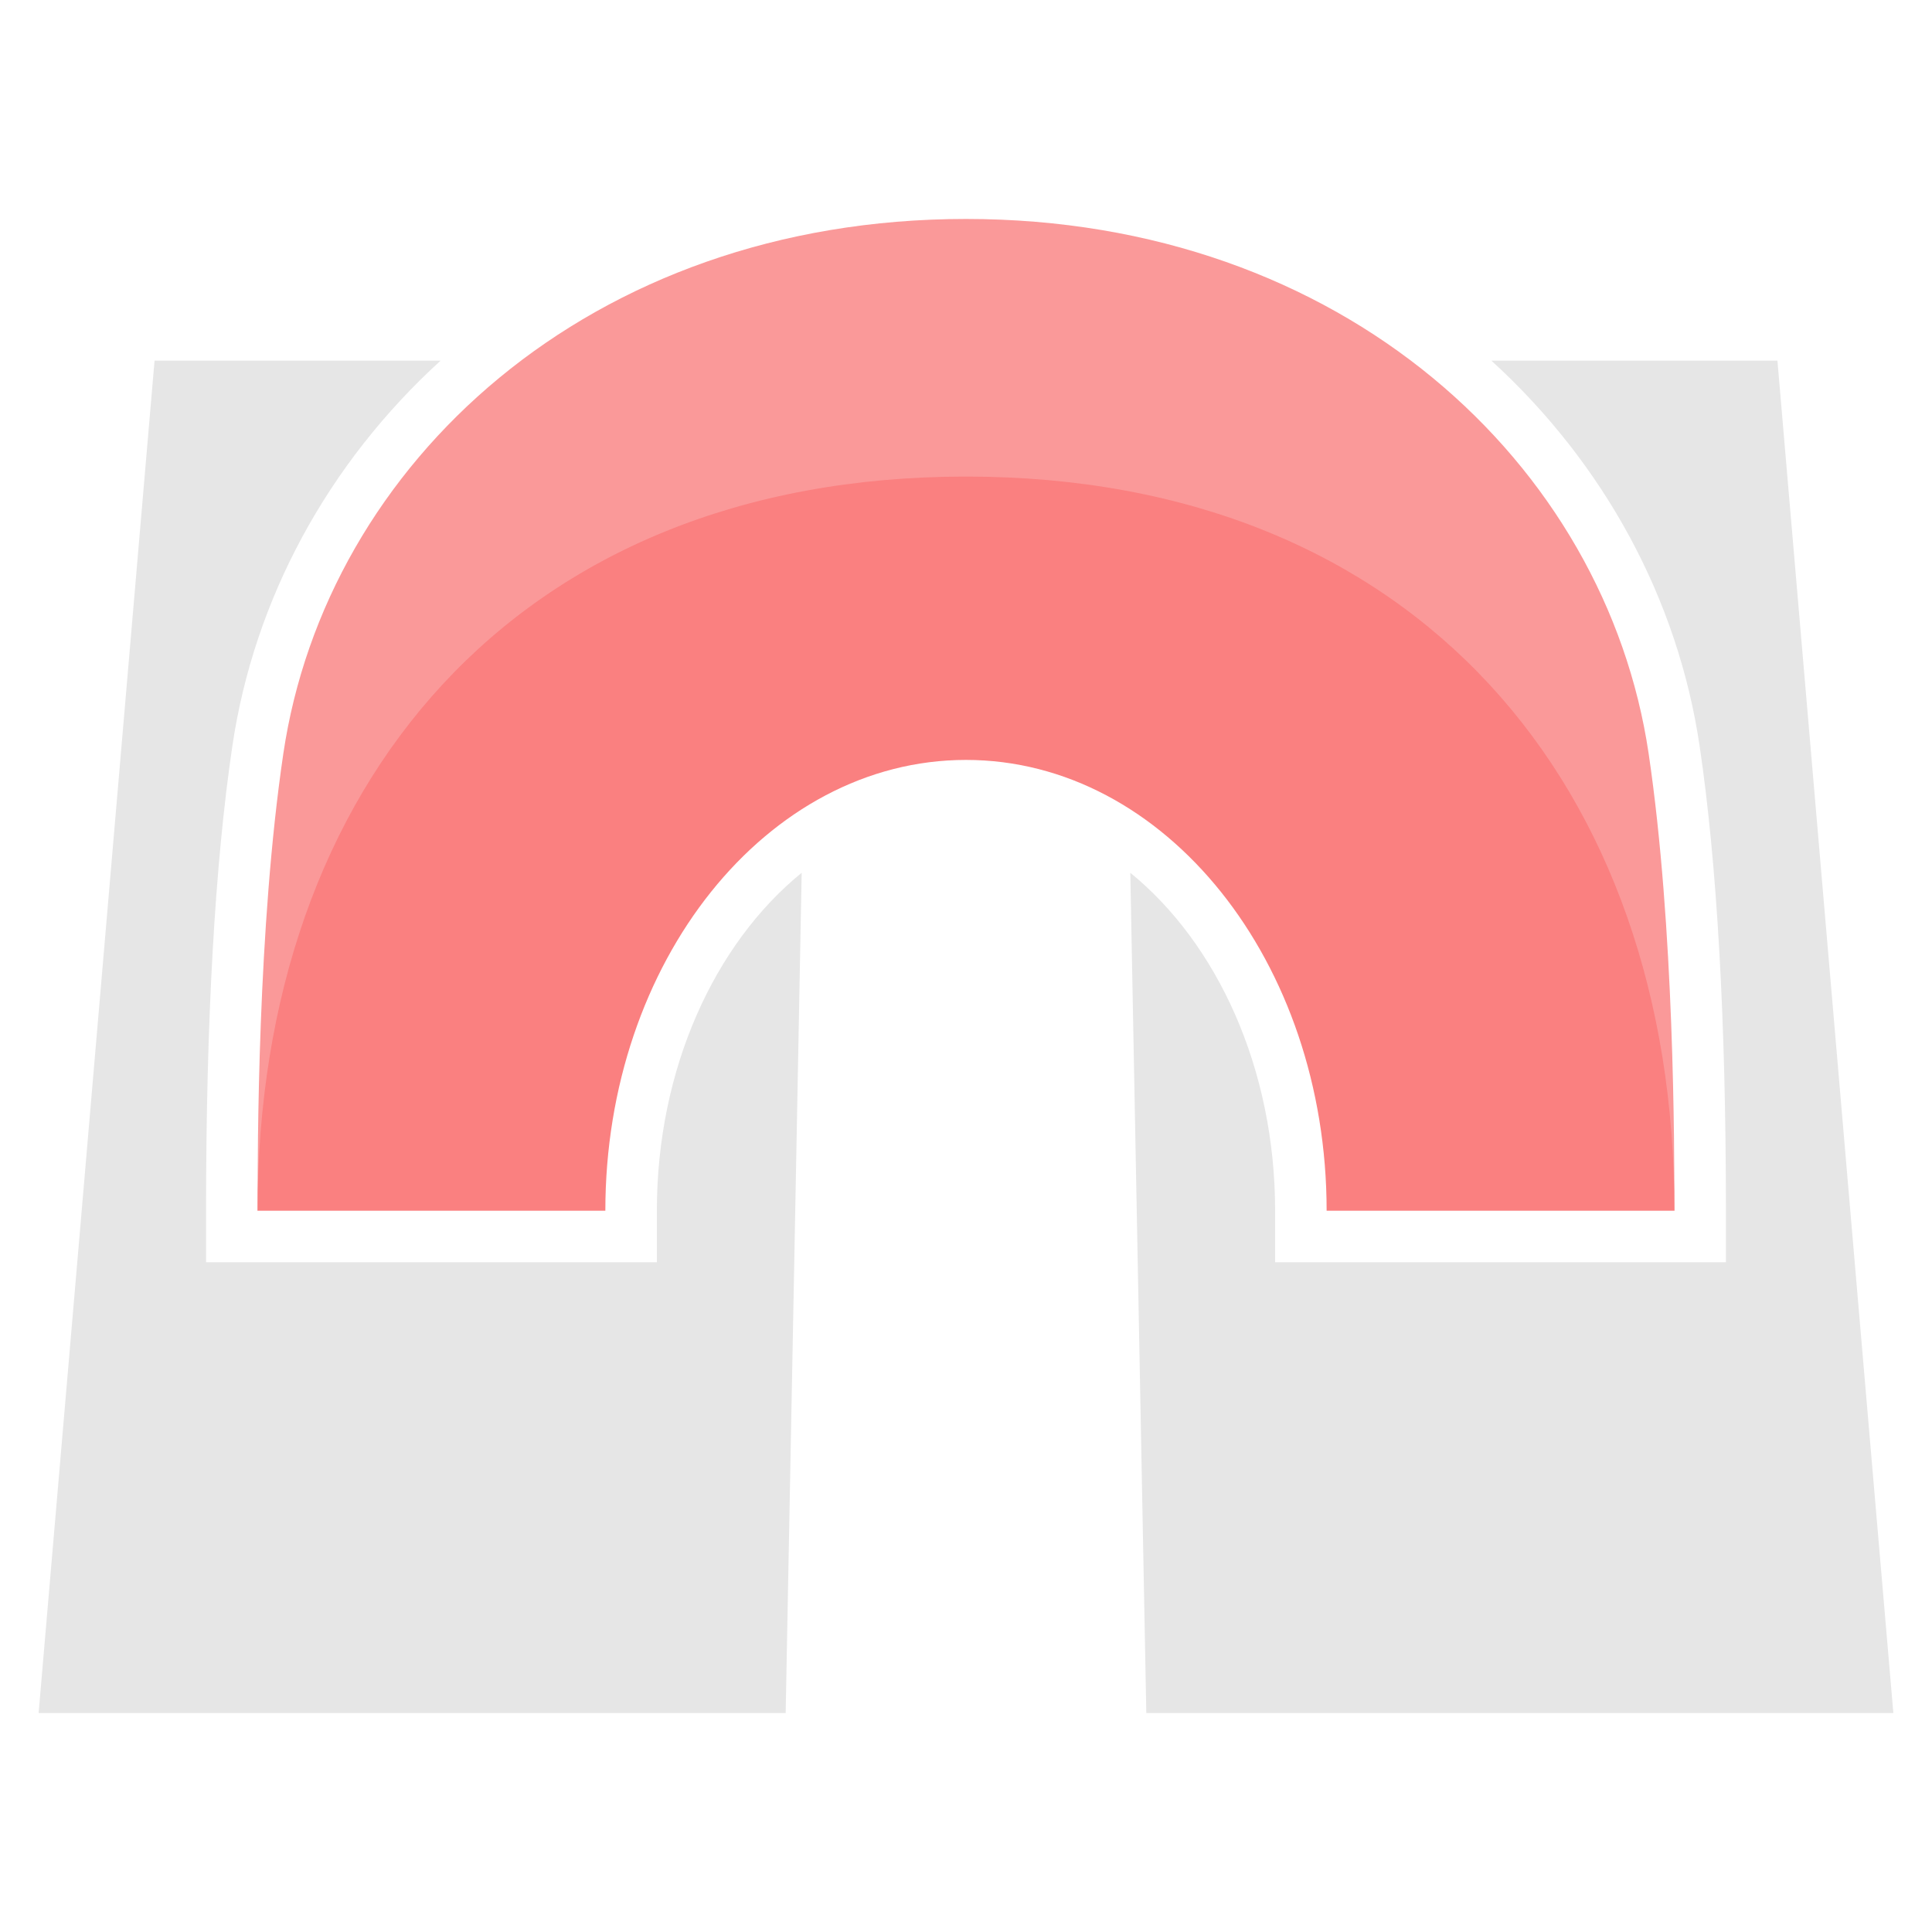
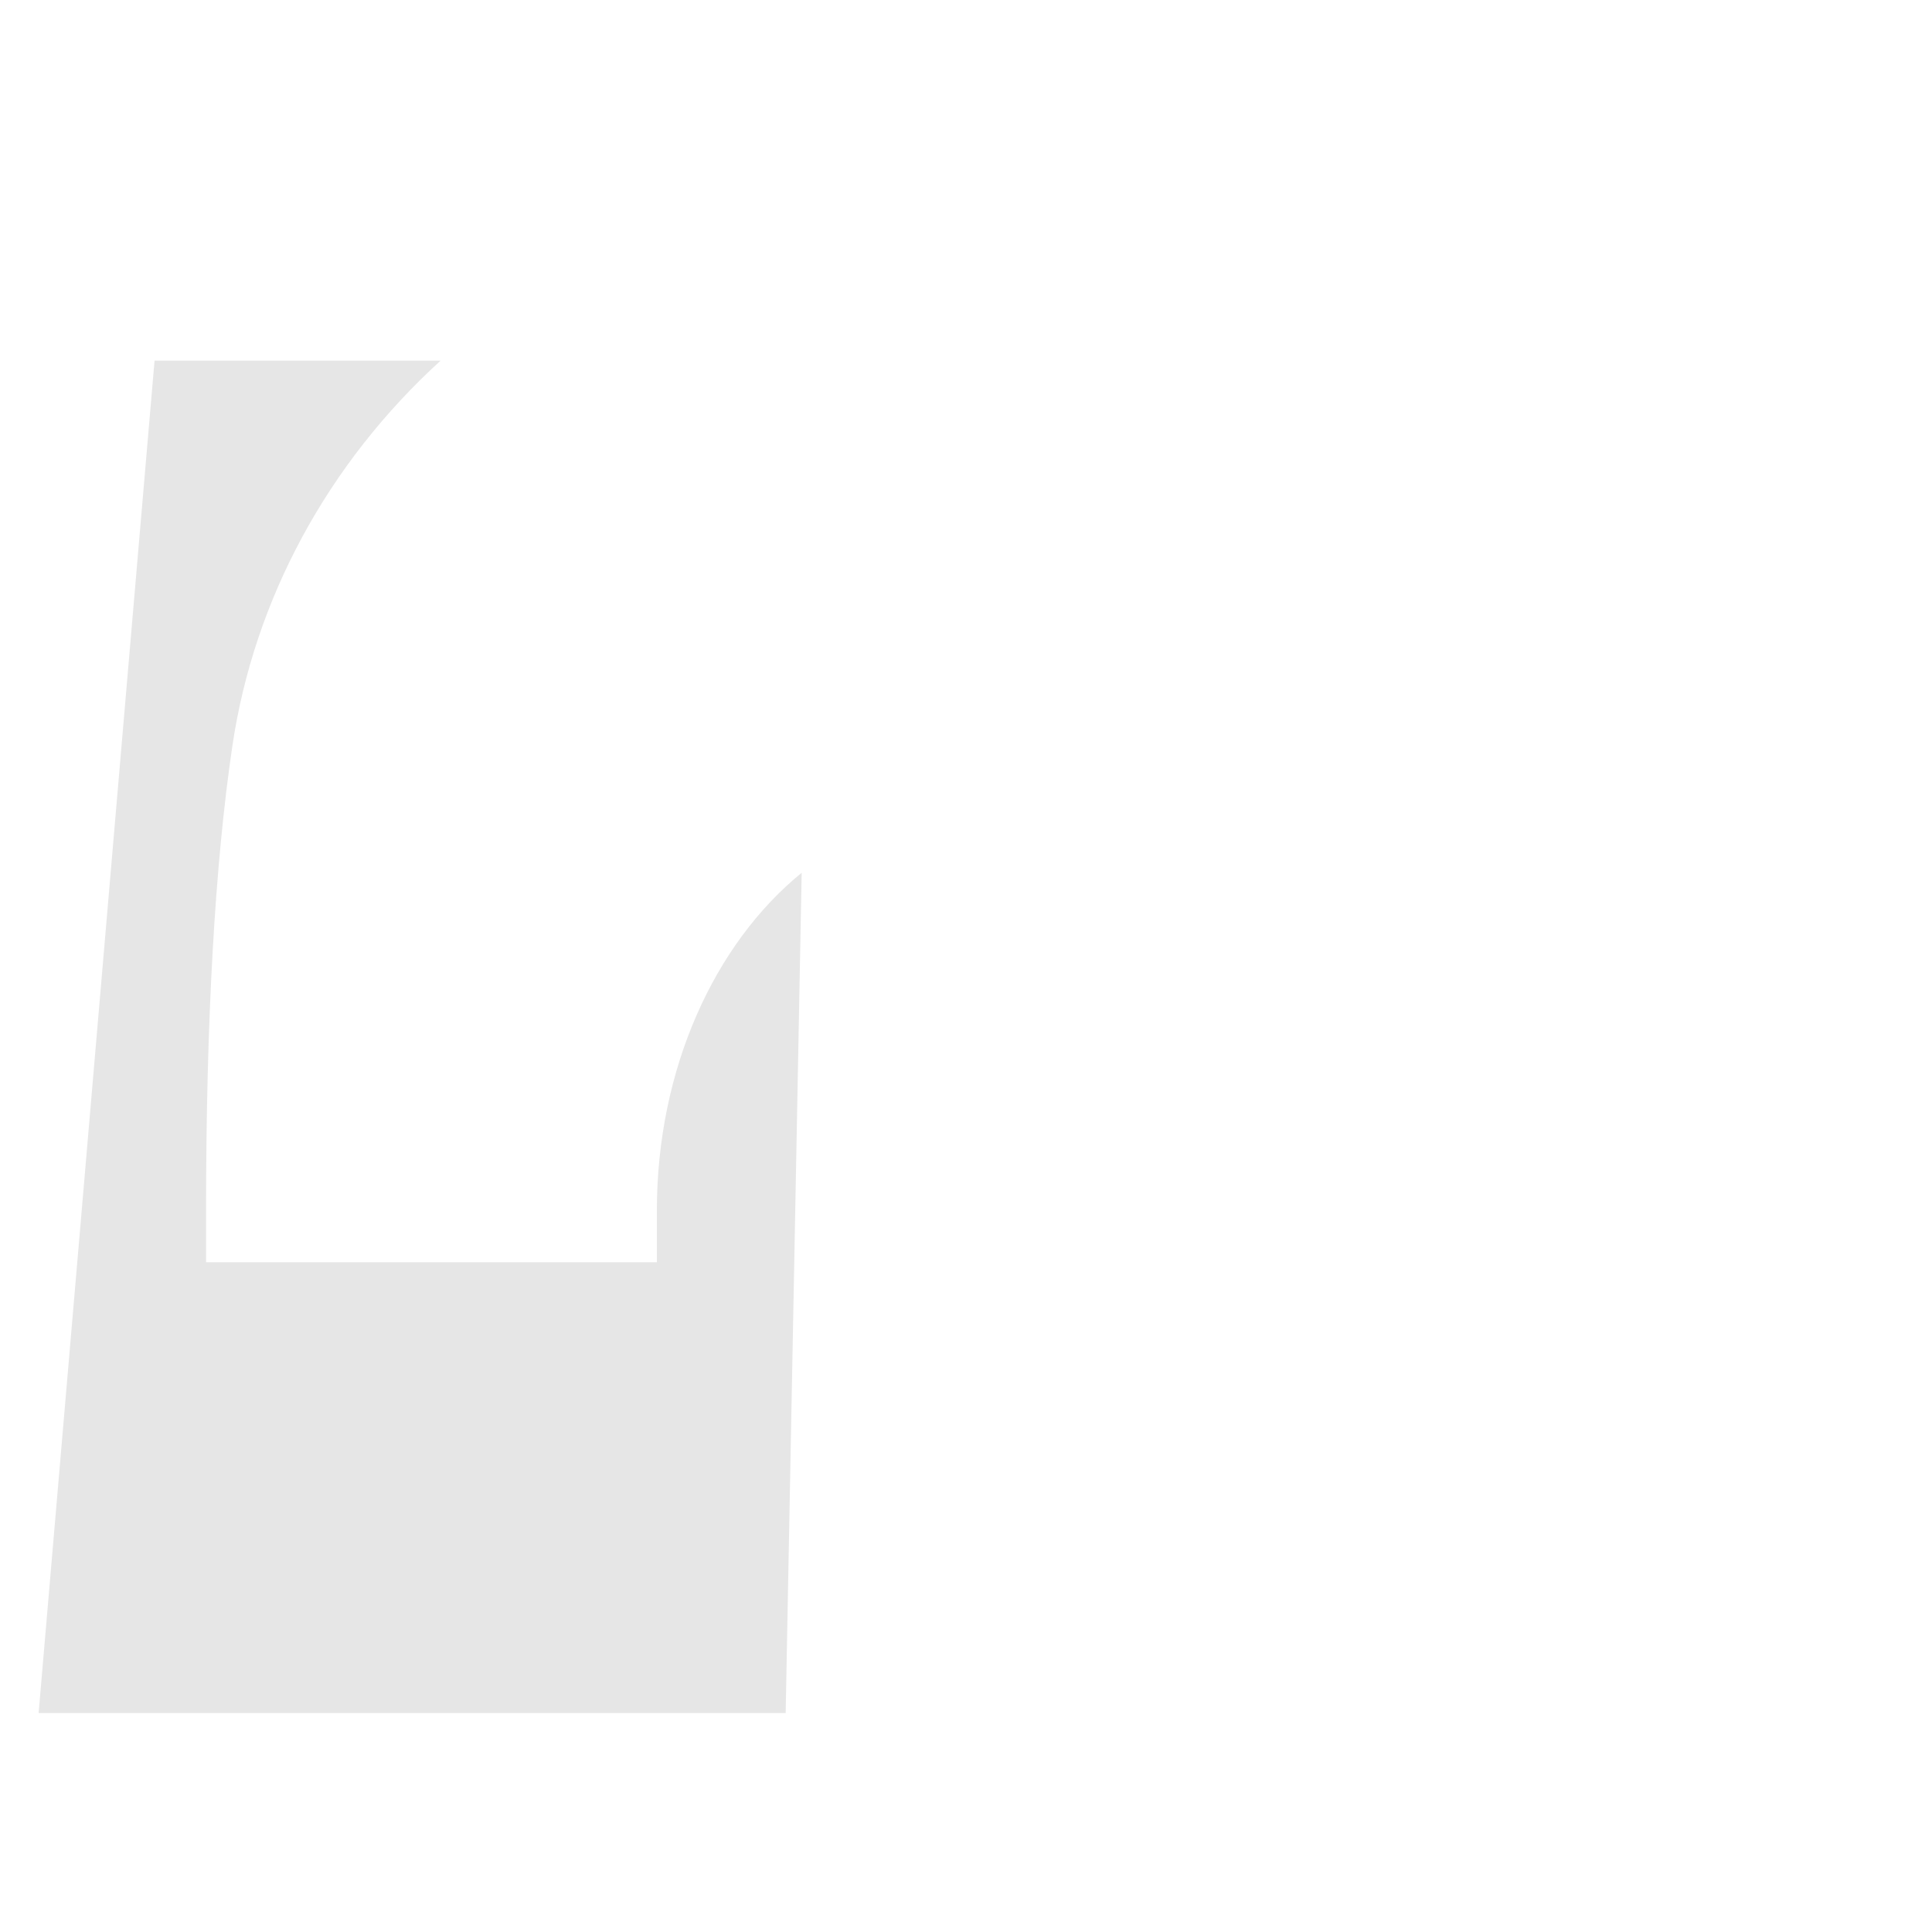
<svg xmlns="http://www.w3.org/2000/svg" version="1.1" id="icon" x="0px" y="0px" width="150px" height="150px" viewBox="0 0 150 150" enable-background="new 0 0 150 150" xml:space="preserve">
-   <path fill="#E6E6E6" d="M137.999,28H115.79c8.767,7.994,14.478,18.52,16.167,29.914c1.355,9.151,2.043,21.292,2.043,36.086v4h-4h-27  h-4v-4c0-11.041-4.496-20.746-11.243-26.239L88.999,133h58L137.999,28z" />
-   <path fill="#FA9999" d="M127.999,58.5c-3.327-22.454-23.729-41.5-53-41.5s-49.673,19.046-53,41.5c-2,13.5-2,30.5-2,35.5l55-50l55,50  C129.999,89,129.999,72,127.999,58.5z" />
-   <path fill="#FA8080" d="M74.999,37c-35,0-55,24-55,57h27c0-19.33,12.536-35,28-35s28,15.67,28,35h27  C129.999,61,109.999,37,74.999,37z" />
  <path fill="#E6E6E6" d="M11.999,28h22.209c-8.767,7.994-14.478,18.52-16.167,29.914C16.687,67.065,15.999,79.206,15.999,94v4h4h27h4  v-4c0-11.041,4.496-20.746,11.243-26.239L60.999,133h-58L11.999,28z" />
</svg>